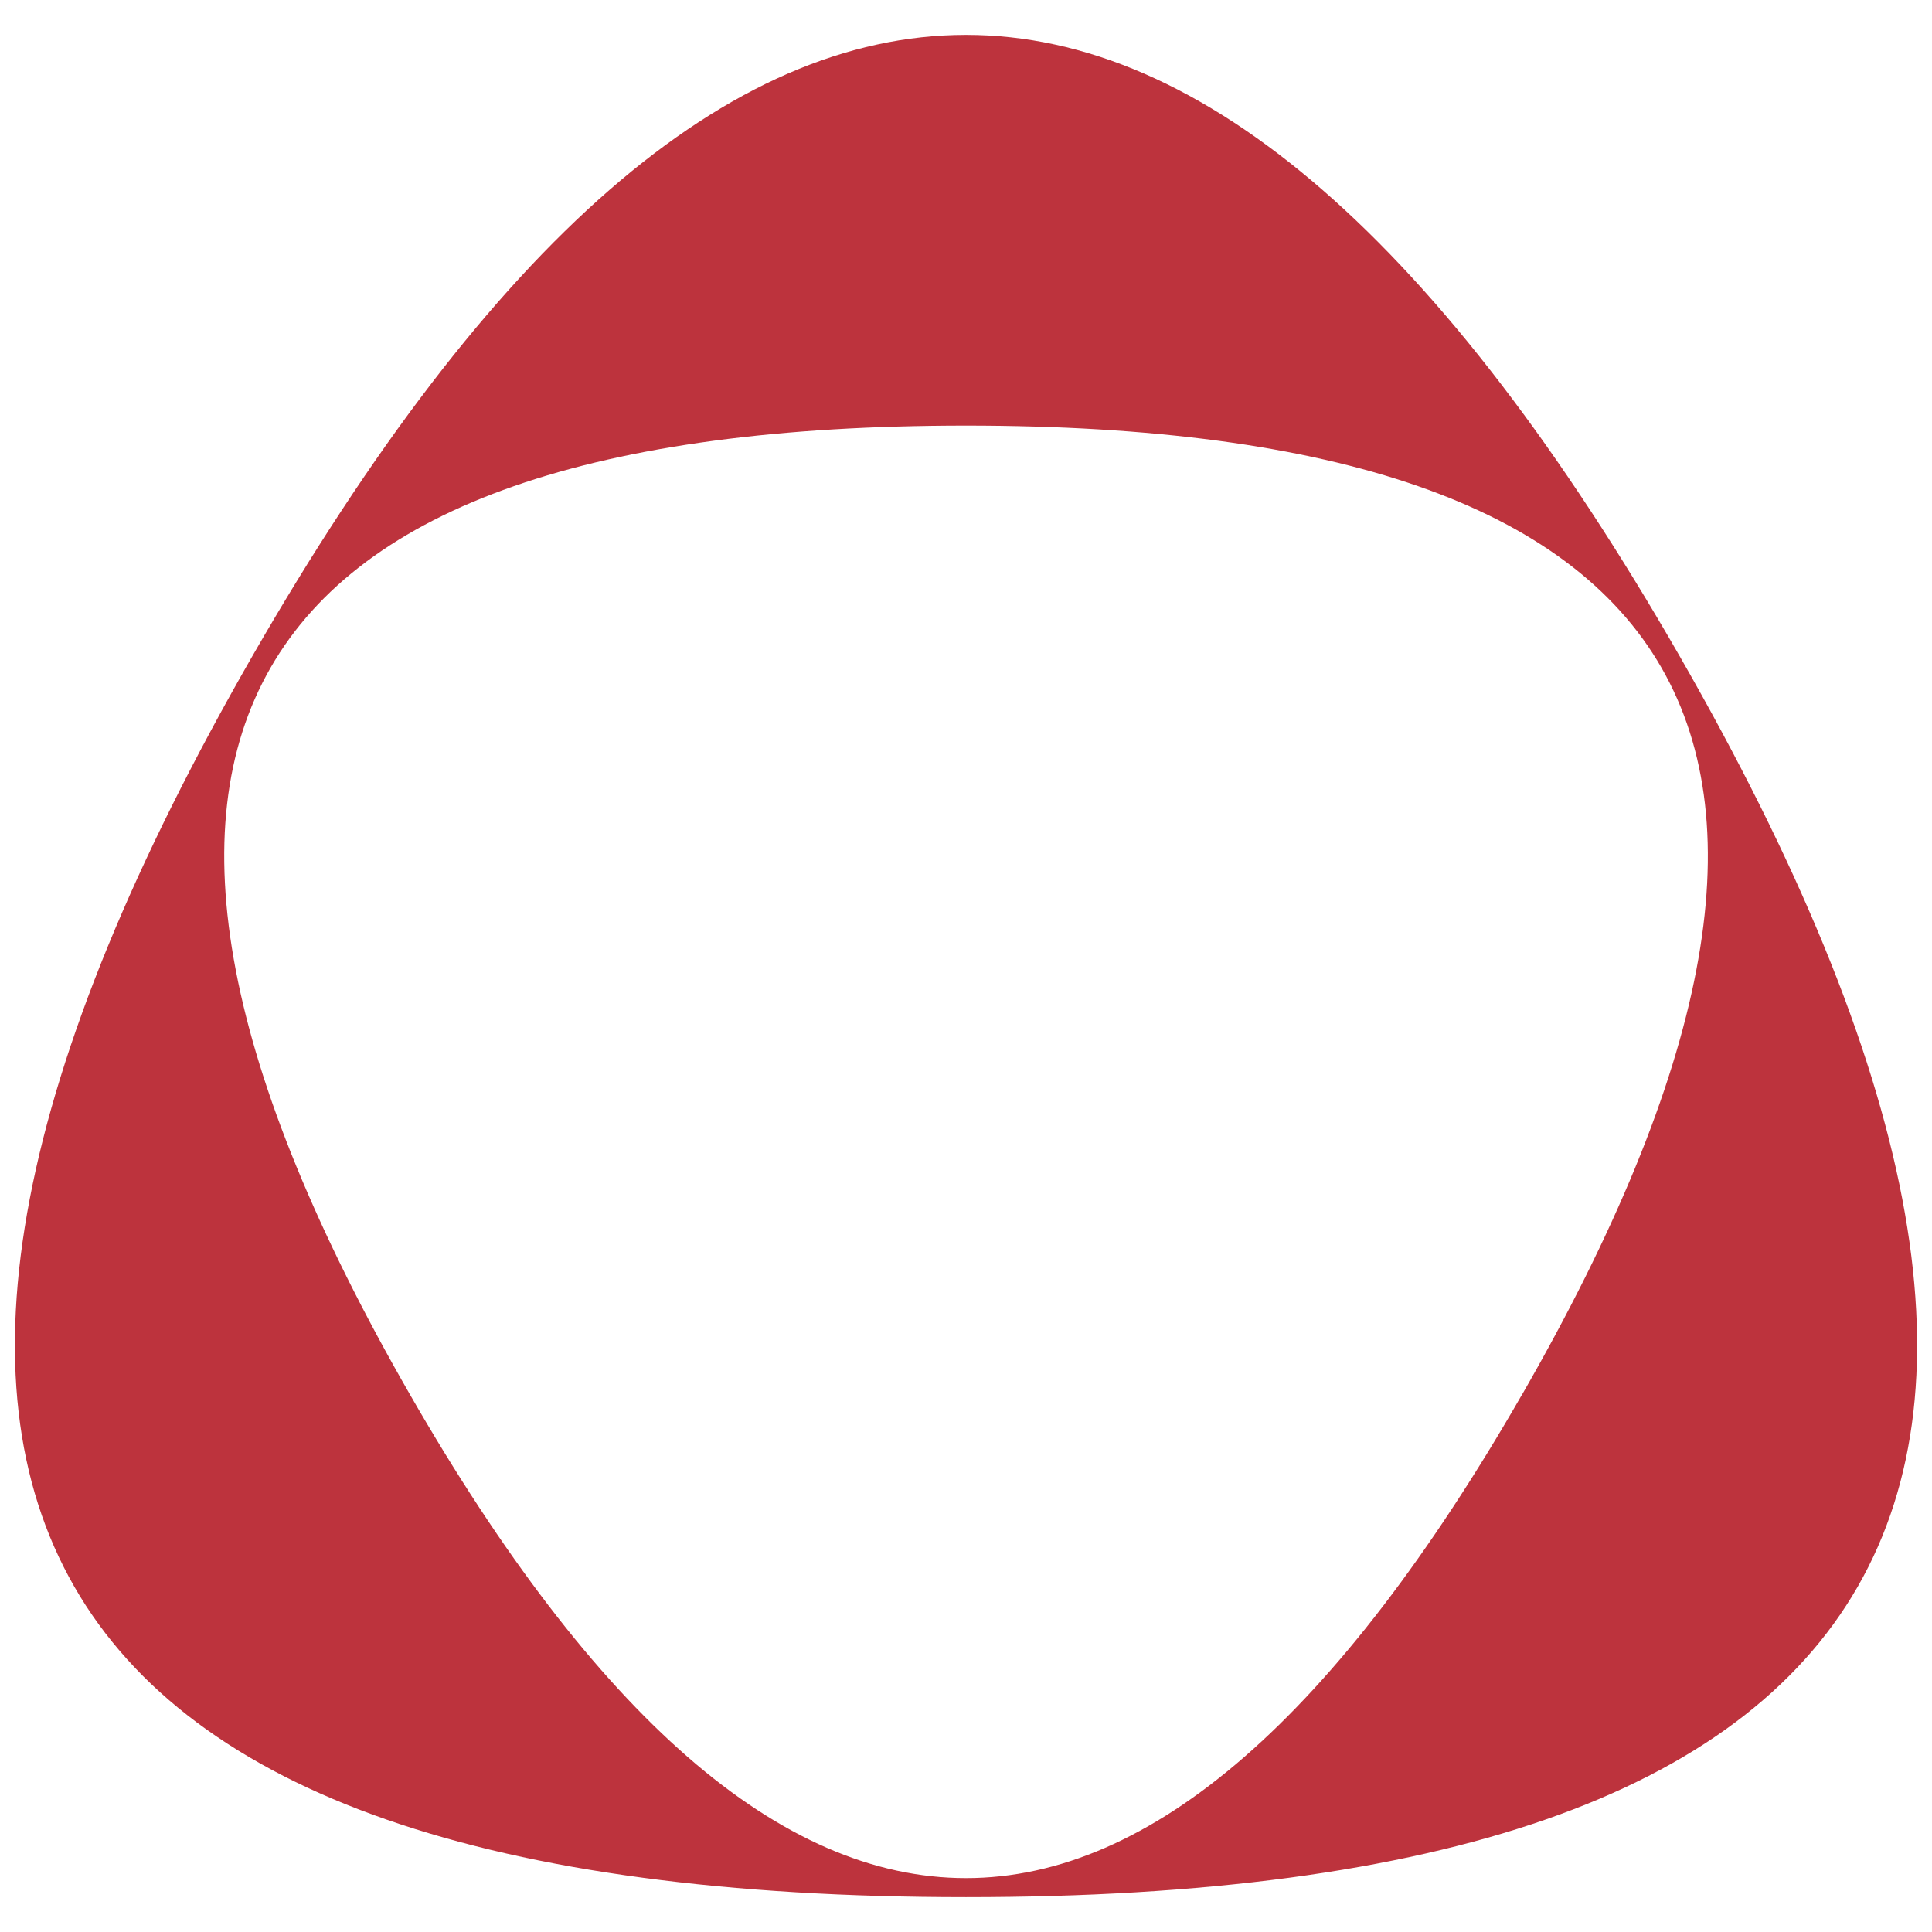
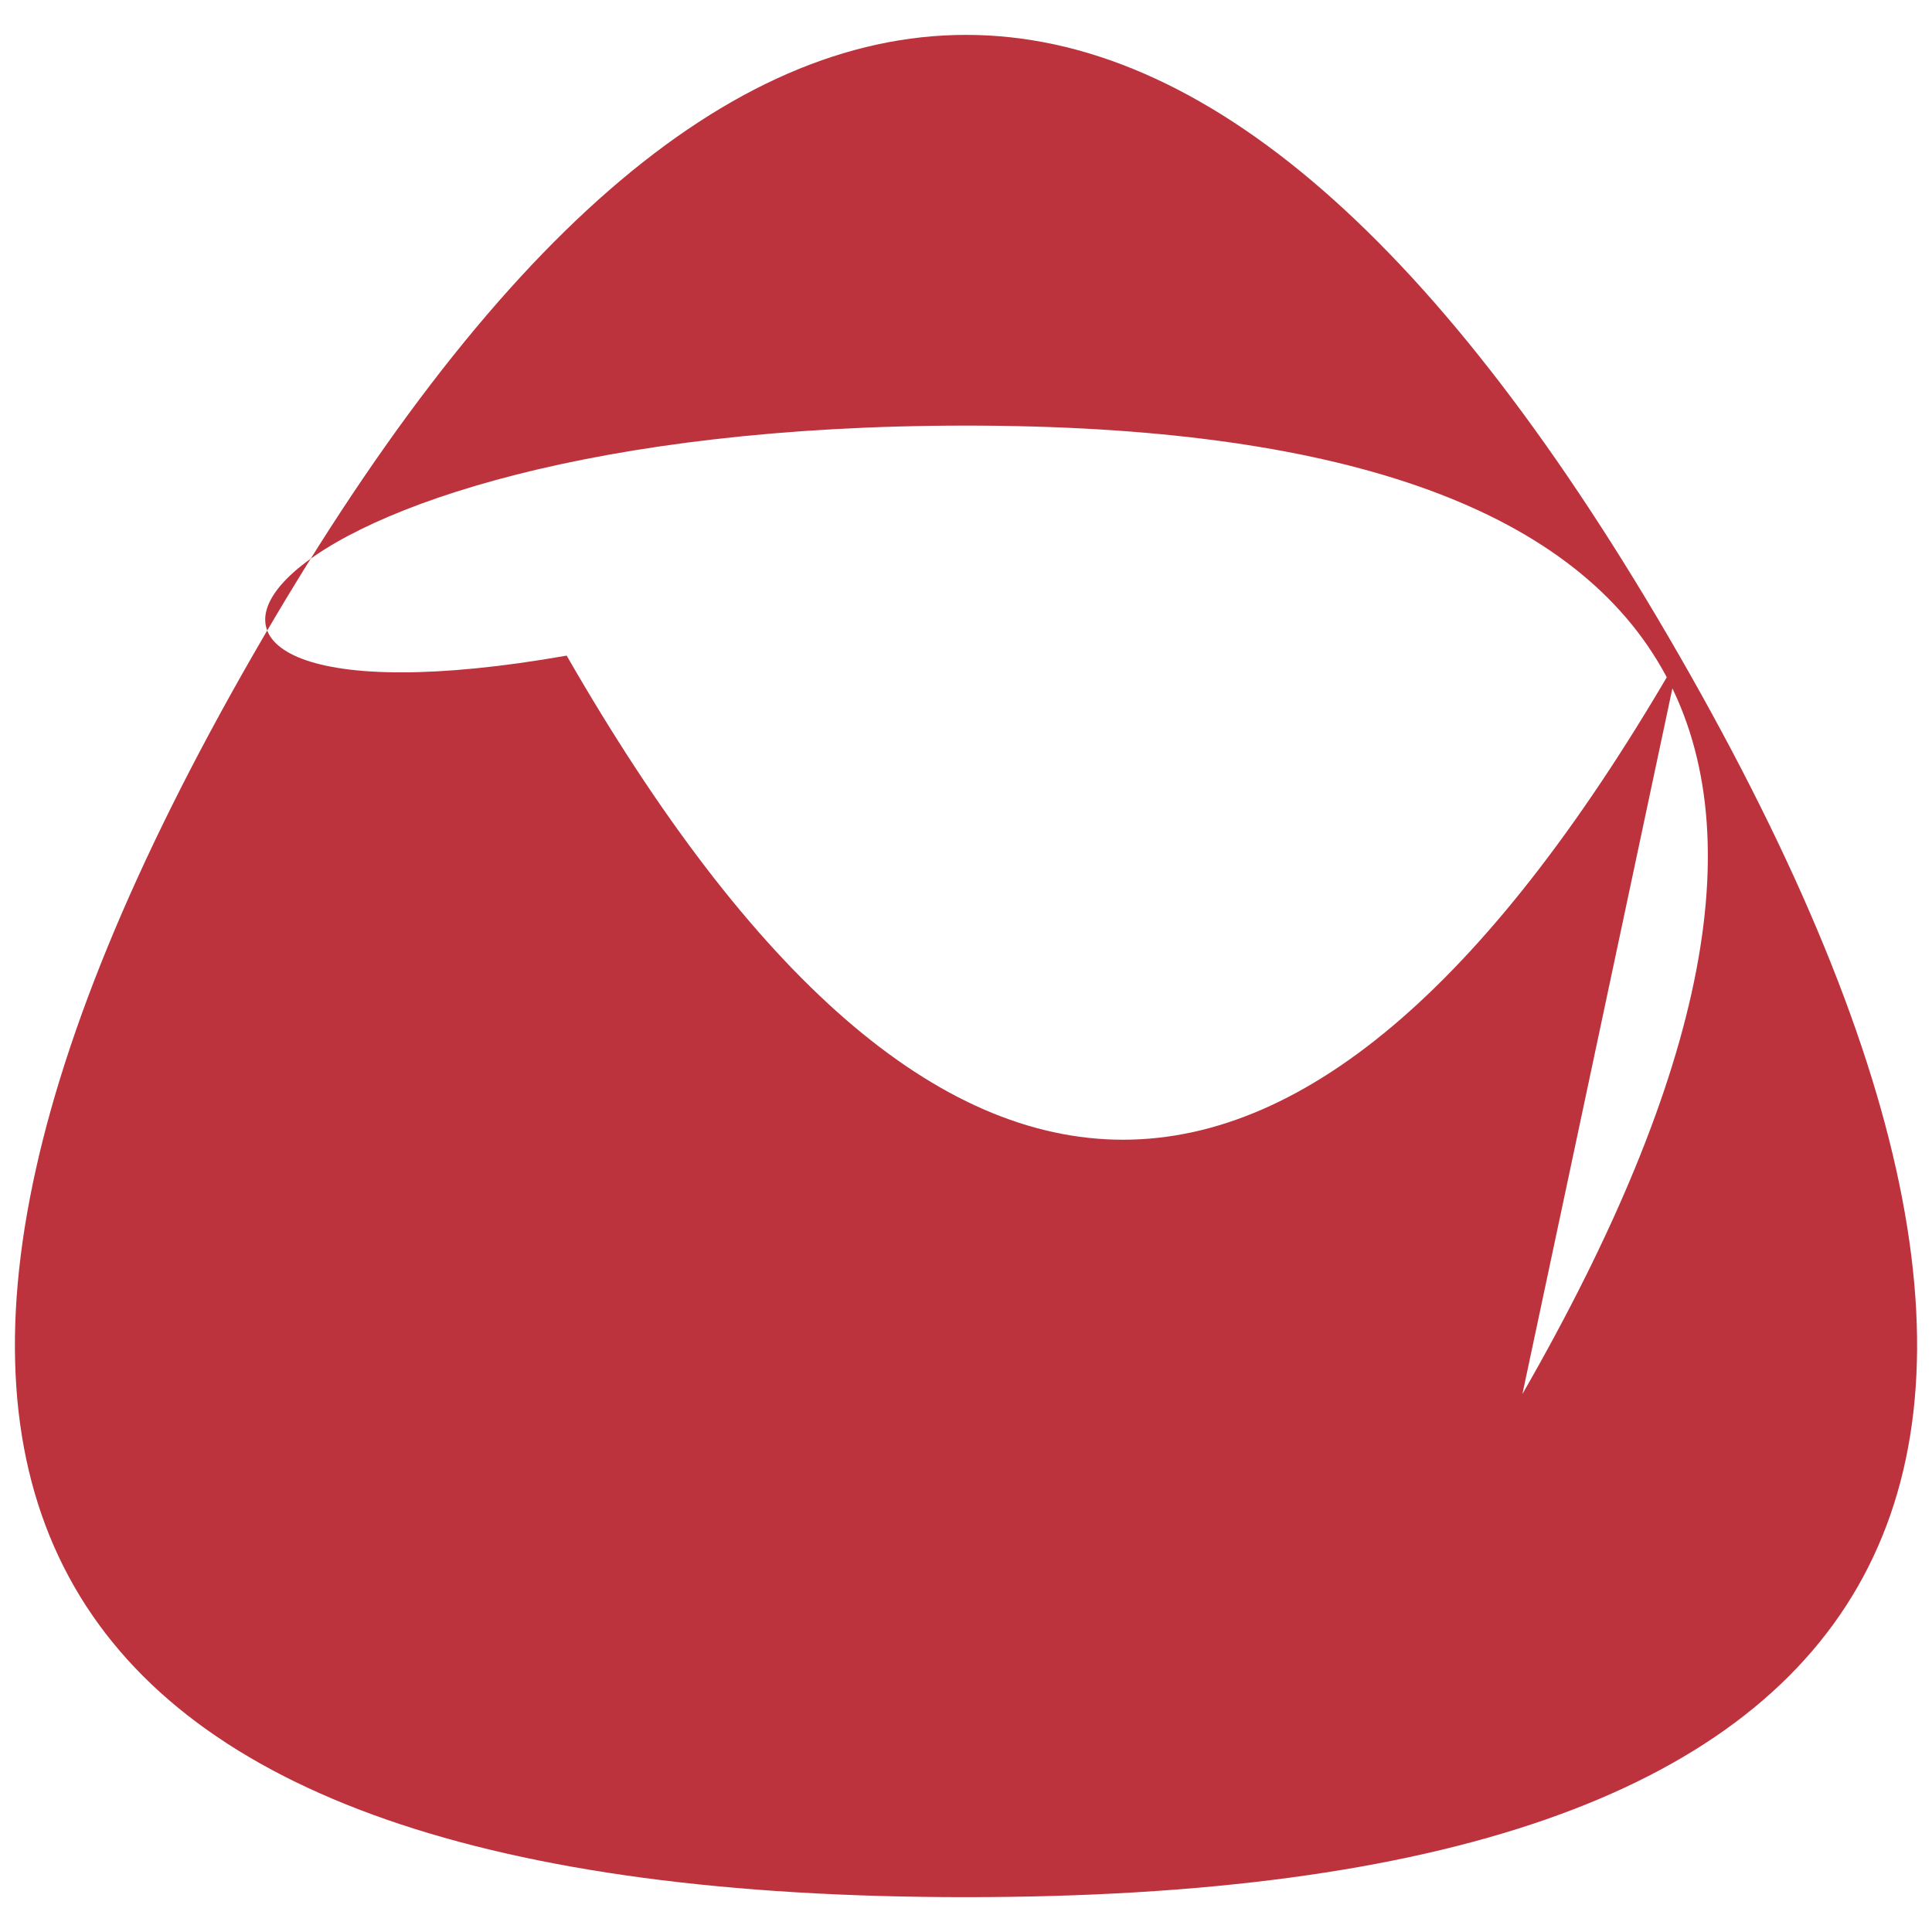
<svg xmlns="http://www.w3.org/2000/svg" width="52" height="52" viewBox="0 0 52 52">
-   <path fill="#BD333D" d="M45.2 17.646C32.4-4.63 19.6-4.63 6.8 17.646-5.998 39.922.402 51.062 26 51.062c25.6 0 31.998-11.14 19.2-33.416zM40.974 37.52c-9.983 17.373-19.965 17.373-29.948 0C1.044 20.143 6.035 11.455 26 11.455S50.96 20.144 40.976 37.52z" />
+   <path fill="#BD333D" d="M45.2 17.646C32.4-4.63 19.6-4.63 6.8 17.646-5.998 39.922.402 51.062 26 51.062c25.6 0 31.998-11.14 19.2-33.416zc-9.983 17.373-19.965 17.373-29.948 0C1.044 20.143 6.035 11.455 26 11.455S50.96 20.144 40.976 37.52z" />
</svg>